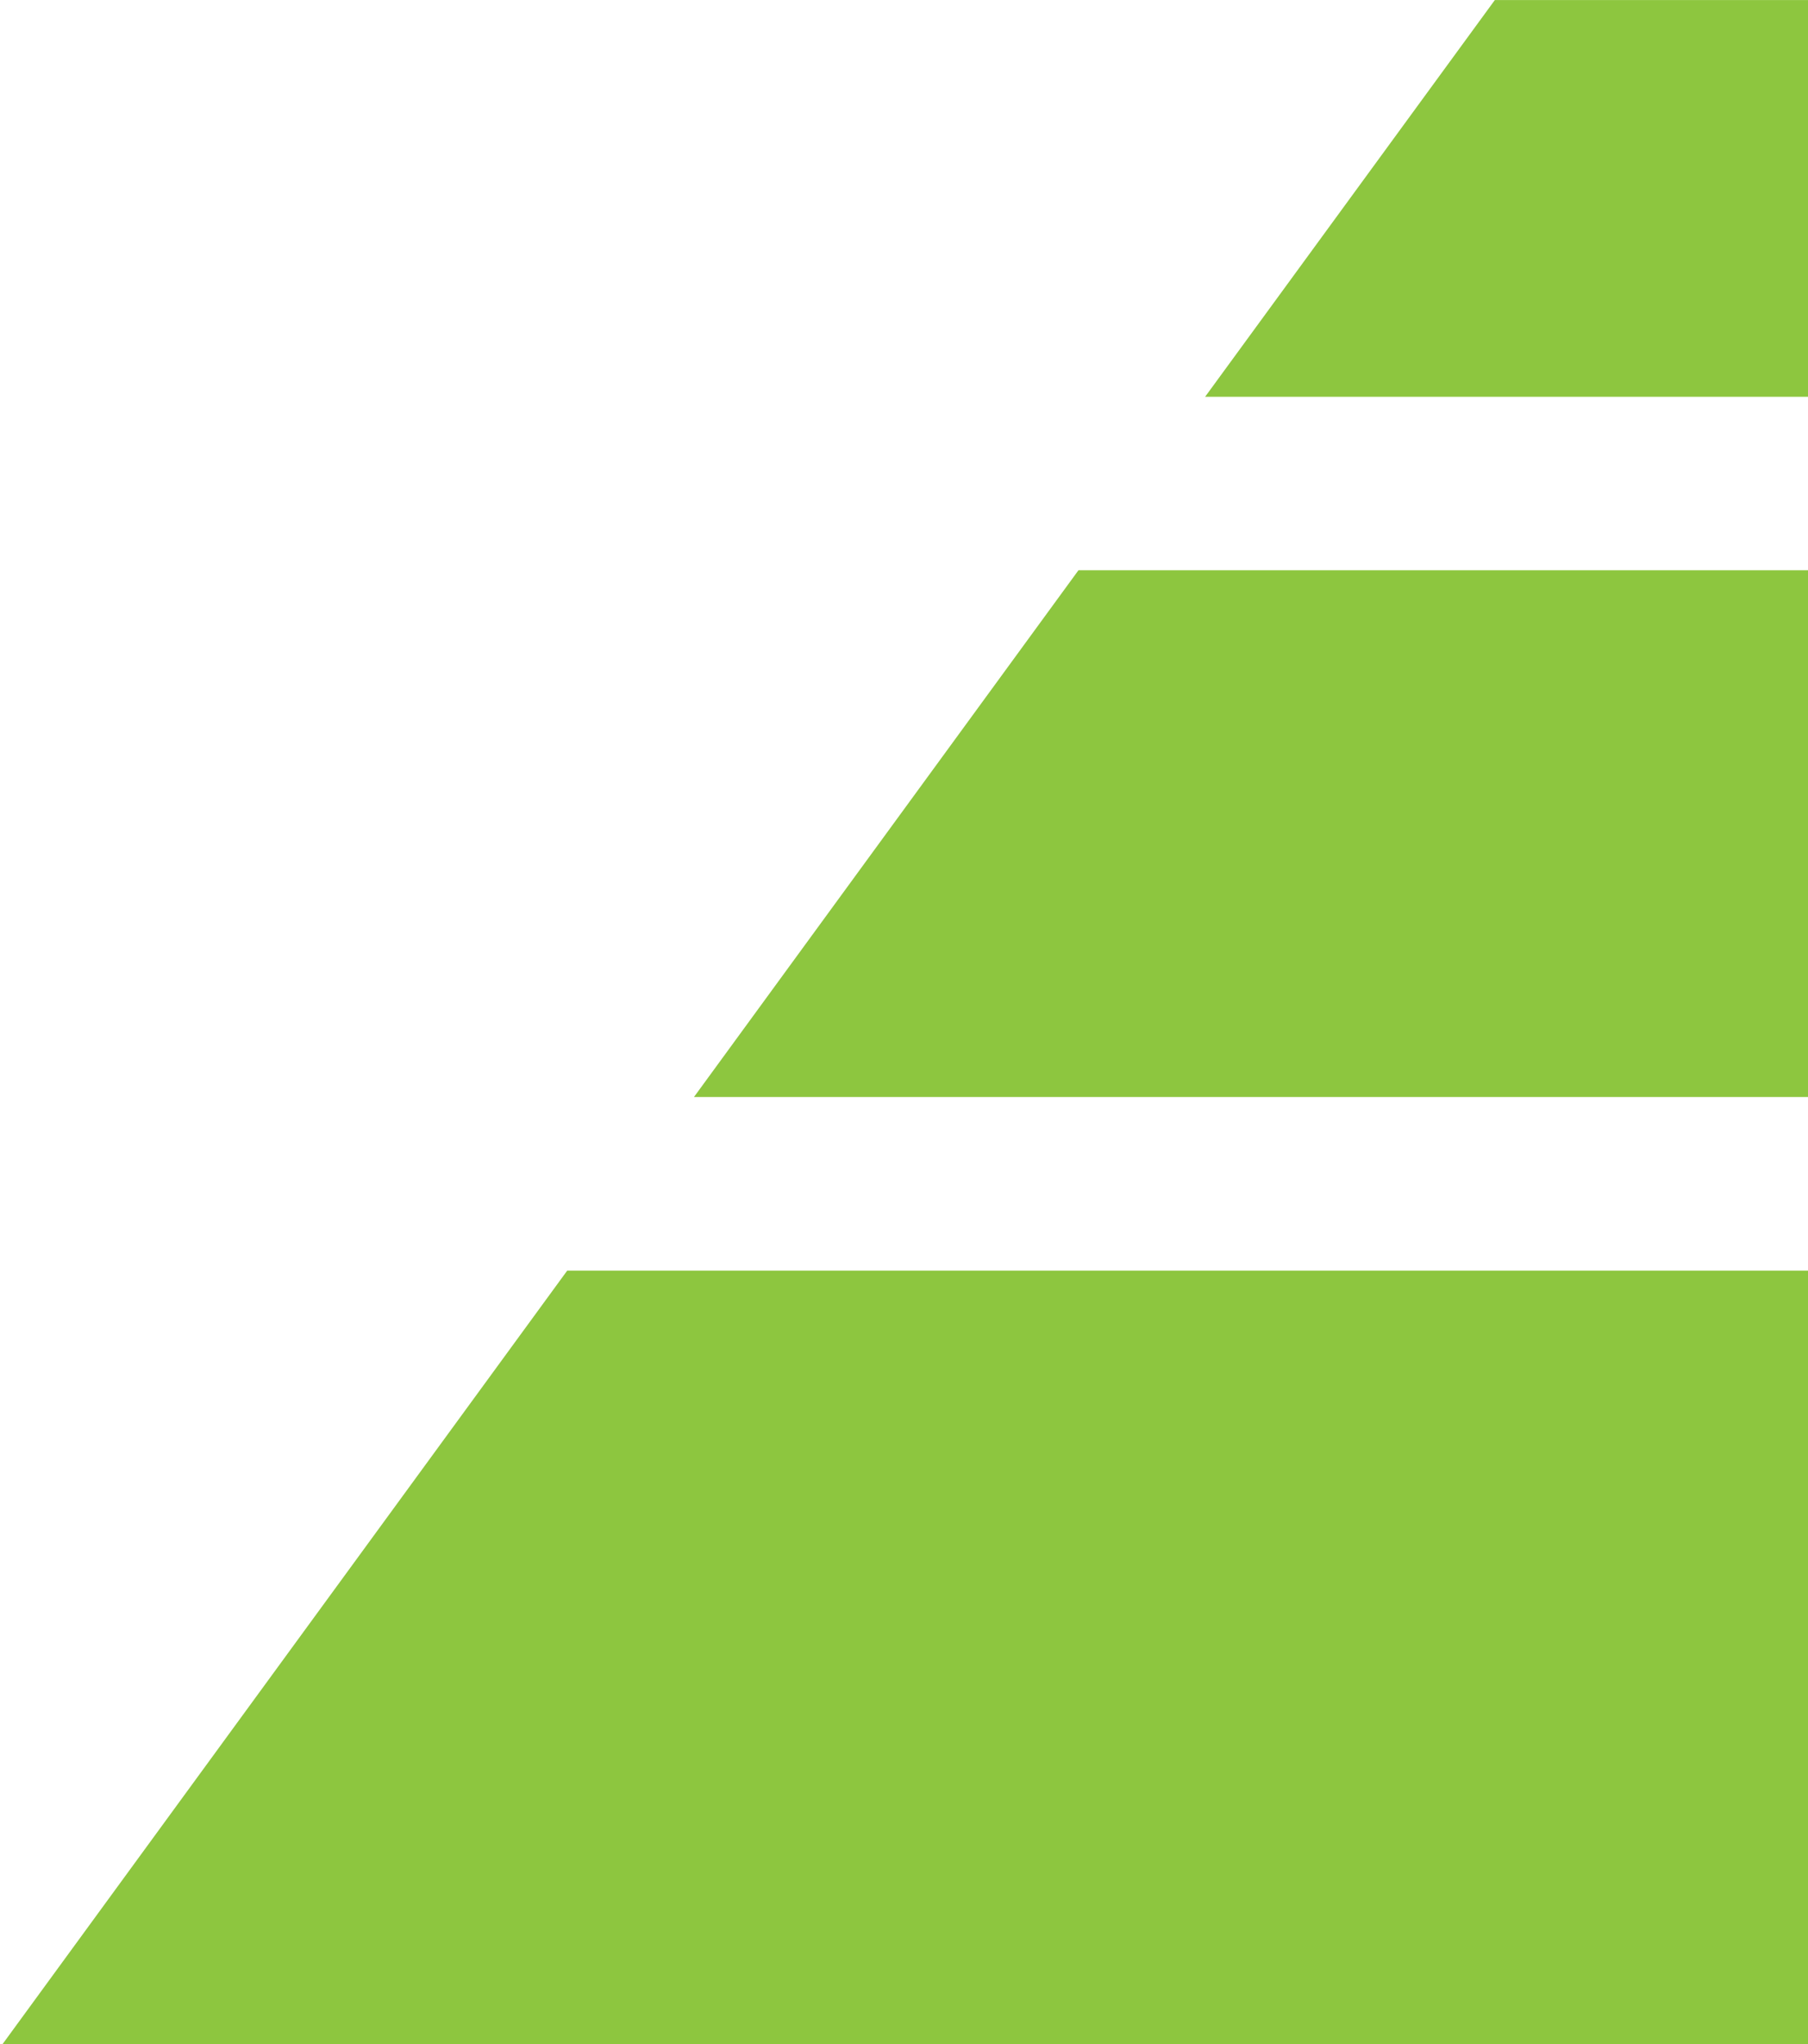
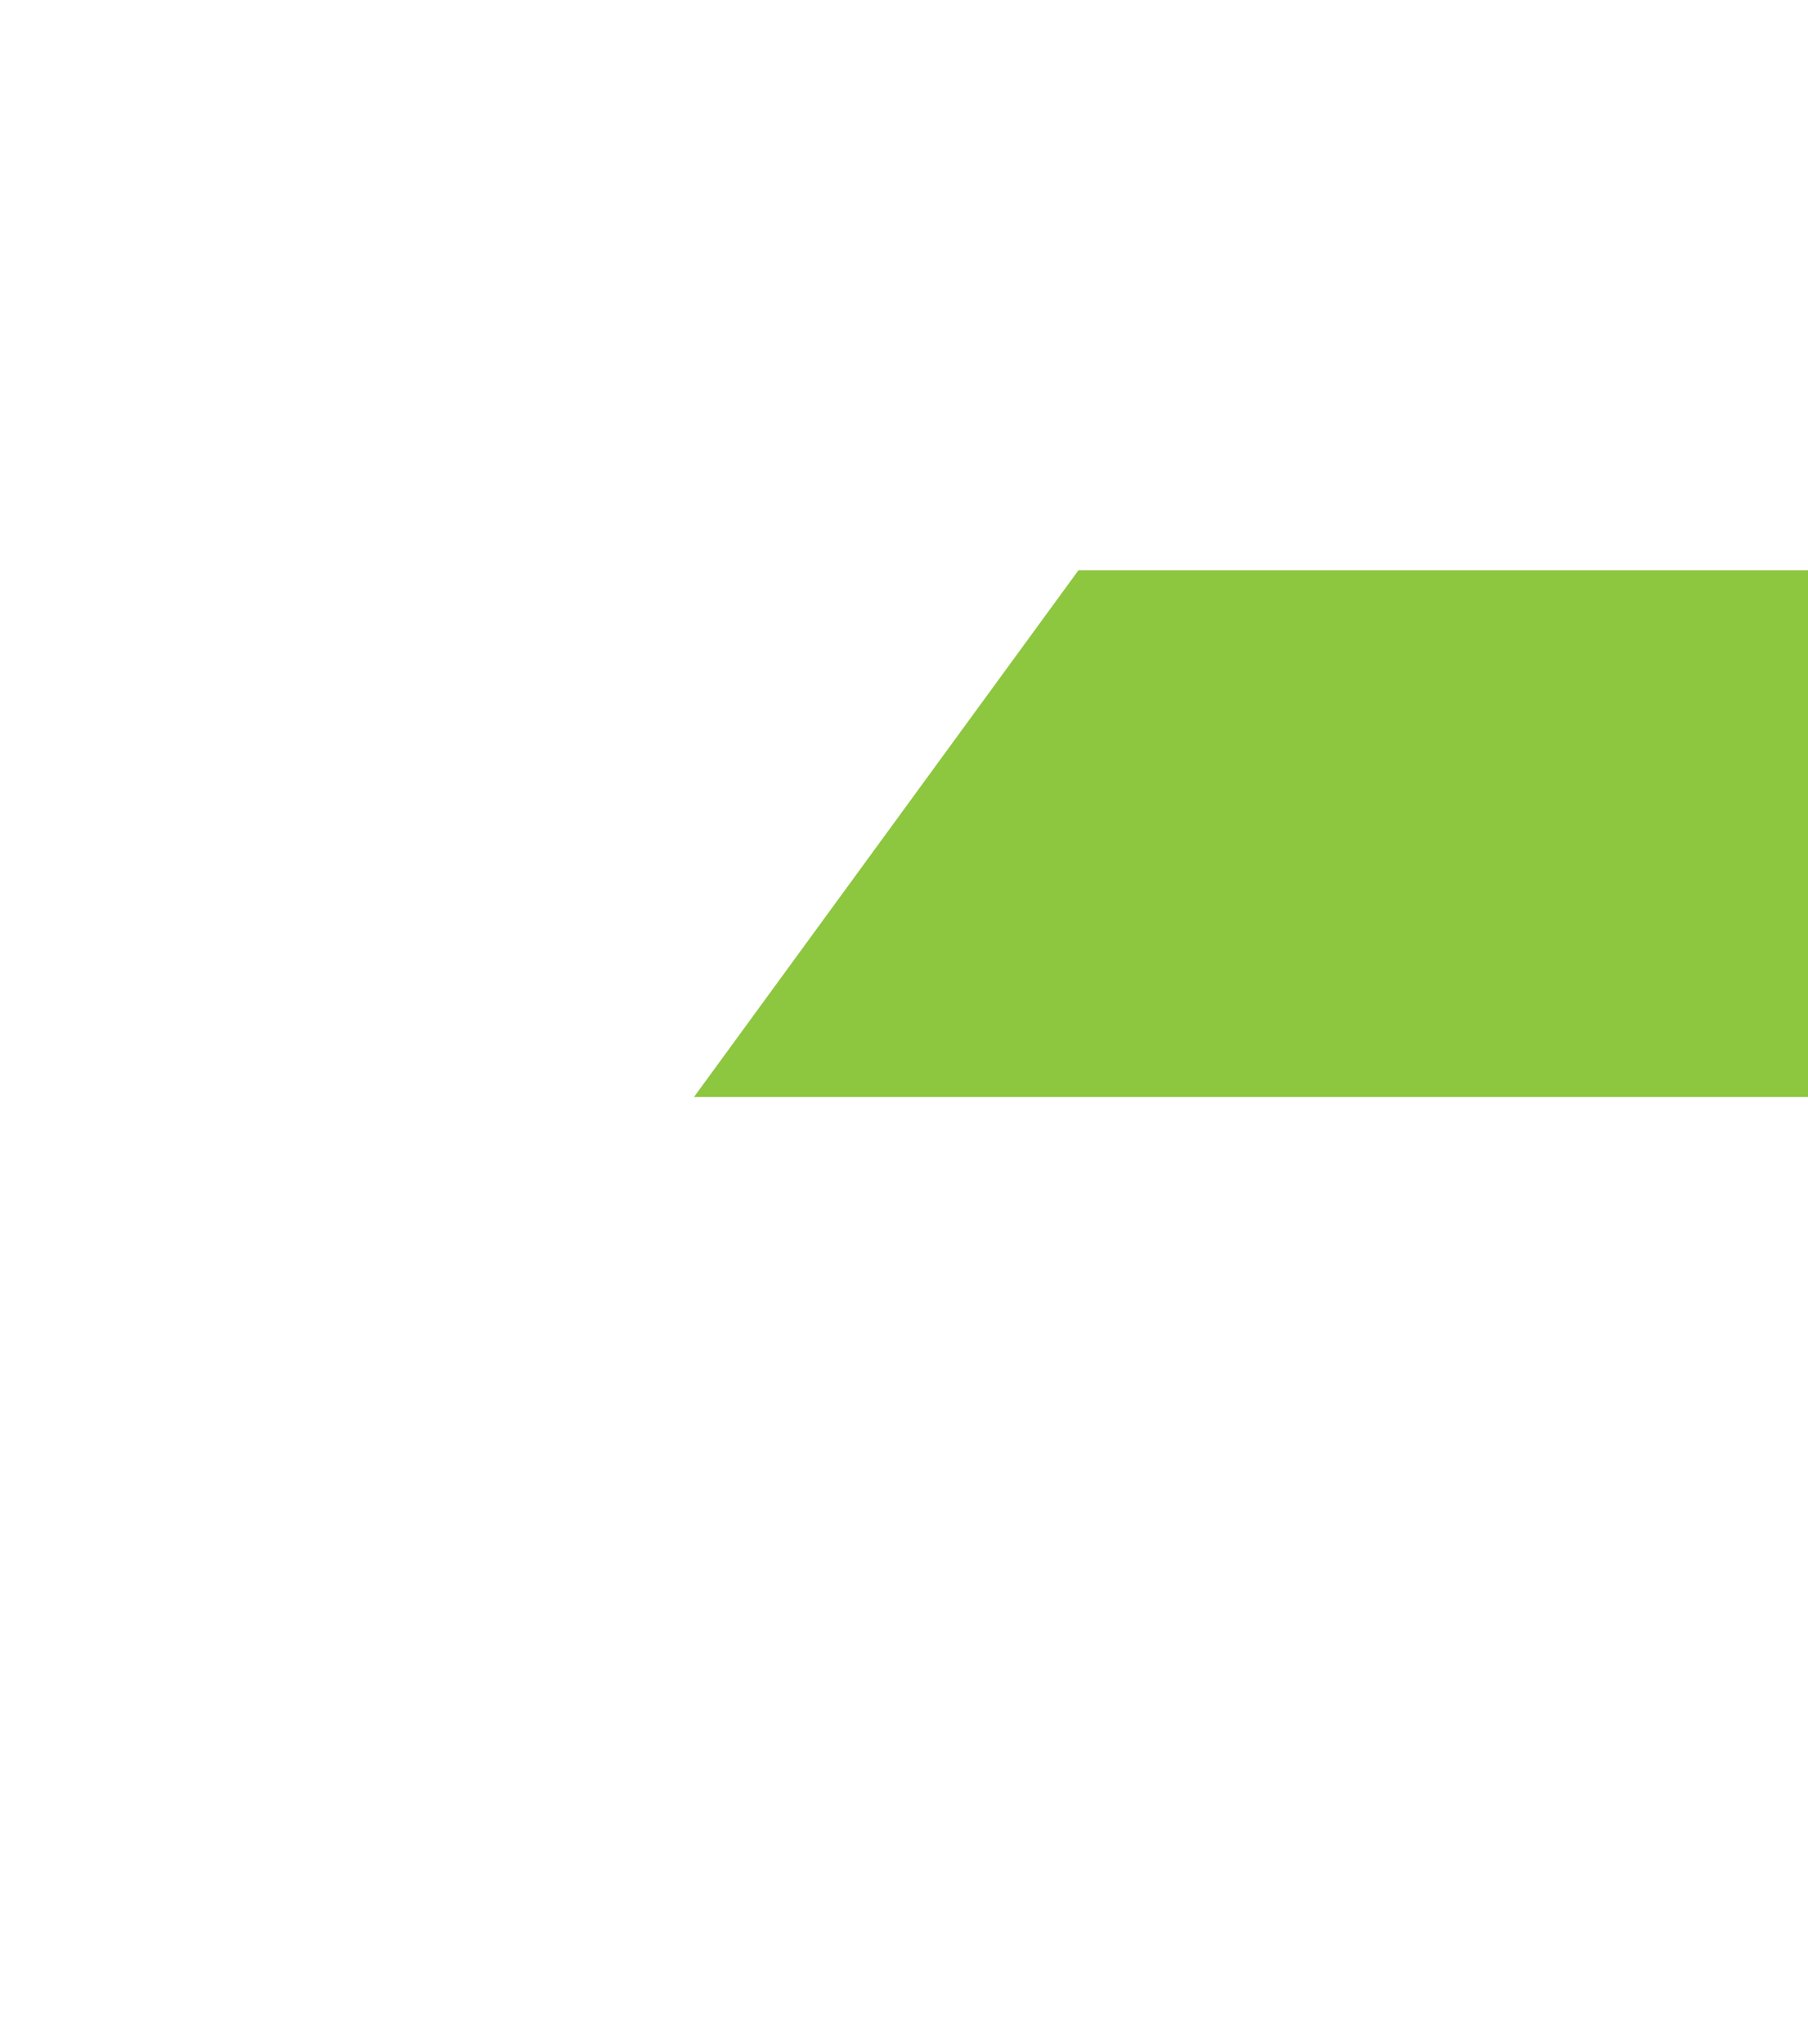
<svg xmlns="http://www.w3.org/2000/svg" xmlns:ns1="http://sodipodi.sourceforge.net/DTD/sodipodi-0.dtd" xmlns:ns2="http://www.inkscape.org/namespaces/inkscape" width="18.386mm" height="20.787mm" viewBox="0 0 18.386 20.787" version="1.1" id="svg5" xml:space="preserve">
  <ns1:namedview id="namedview7" pagecolor="#ffffff" bordercolor="#000000" borderopacity="0.25" ns2:showpageshadow="2" ns2:pageopacity="0.0" ns2:pagecheckerboard="0" ns2:deskcolor="#d1d1d1" ns2:document-units="mm" showgrid="false" />
  <defs id="defs2" />
  <g ns2:label="Layer 1" ns2:groupmode="layer" id="layer1" transform="translate(-38.657,-77.655)">
    <g id="g141" transform="matrix(0.265,0,0,0.265,38.657,77.389)" style="fill:#8dc63f;fill-opacity:1">
-       <polygon class="st0" points="46.245,16.229 69.489,16.229 69.489,1.005 57.364,1.005 " id="polygon135" style="fill:#8dc63f;fill-opacity:1" />
      <polygon class="st0" points="41.386,22.884 26.631,43.096 69.489,43.096 69.489,22.884 " id="polygon137" style="fill:#8dc63f;fill-opacity:1" />
-       <polygon class="st0" points="69.489,49.757 21.767,49.757 0,79.571 69.489,79.571 " id="polygon139" style="fill:#8dc63f;fill-opacity:1" />
    </g>
  </g>
  <style type="text/css" id="style133">
	.st0{fill:#8DC63F;}
</style>
  <style type="text/css" id="style320">
	.st0{fill:#0055c4;}
</style>
</svg>